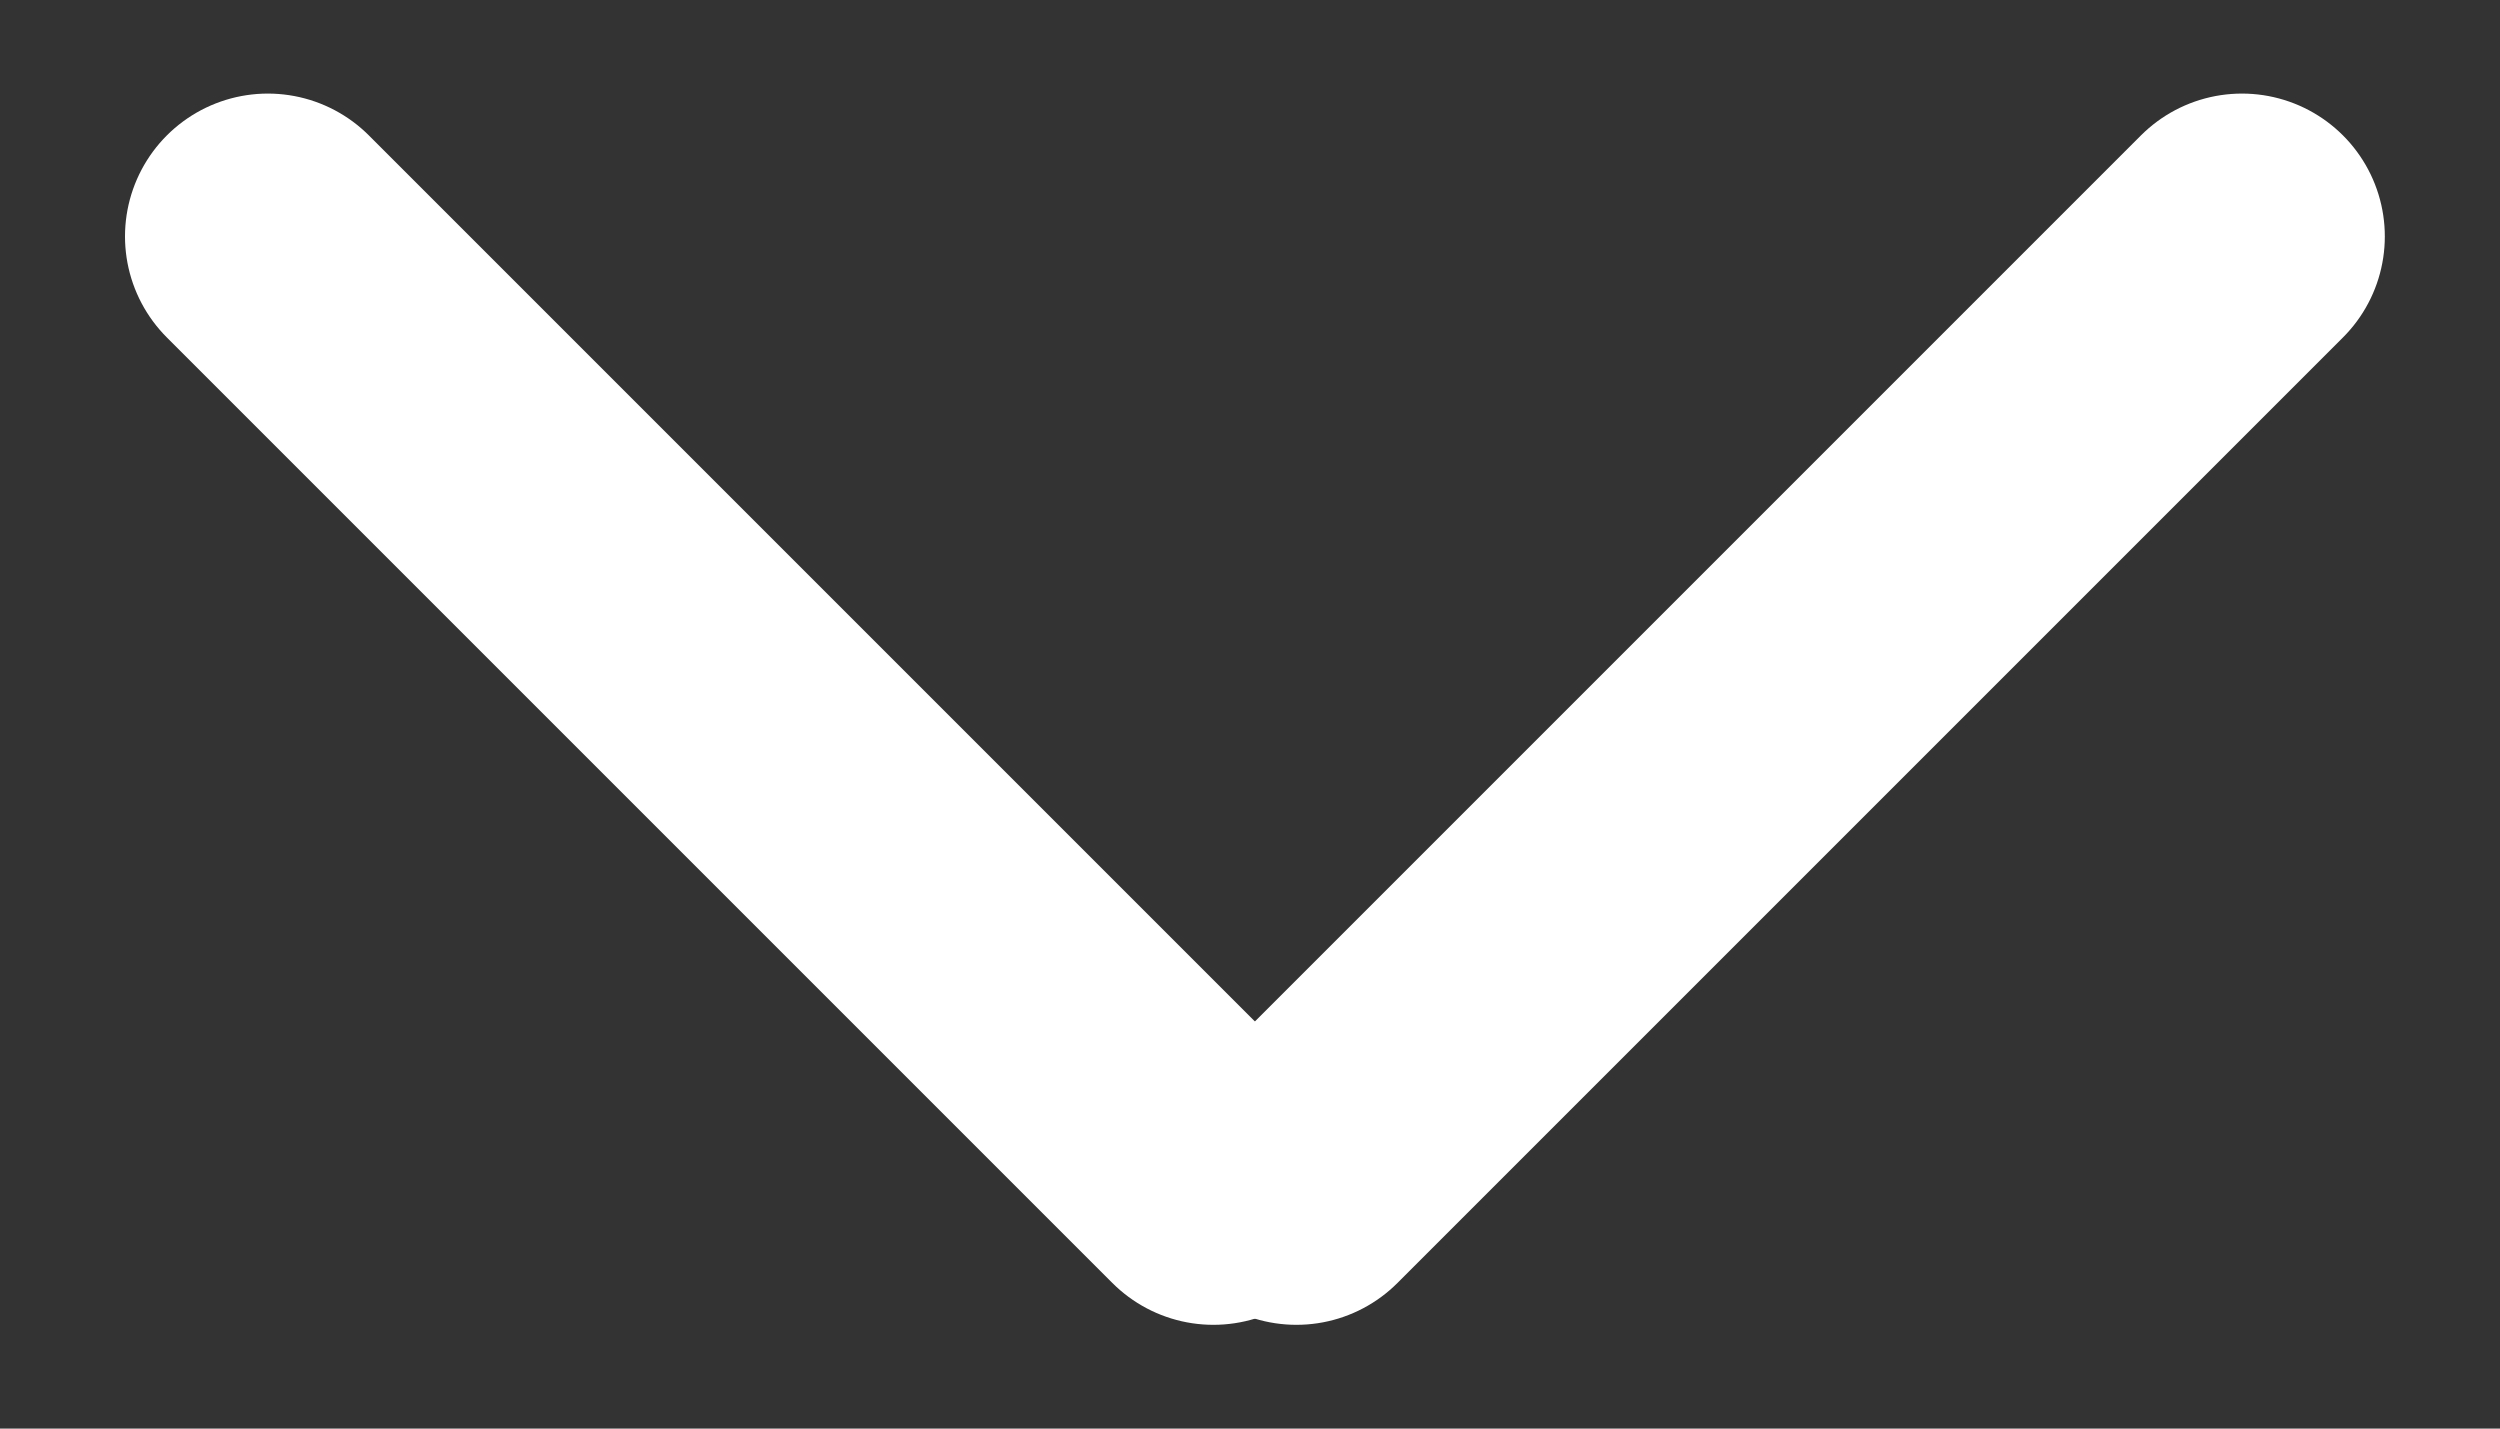
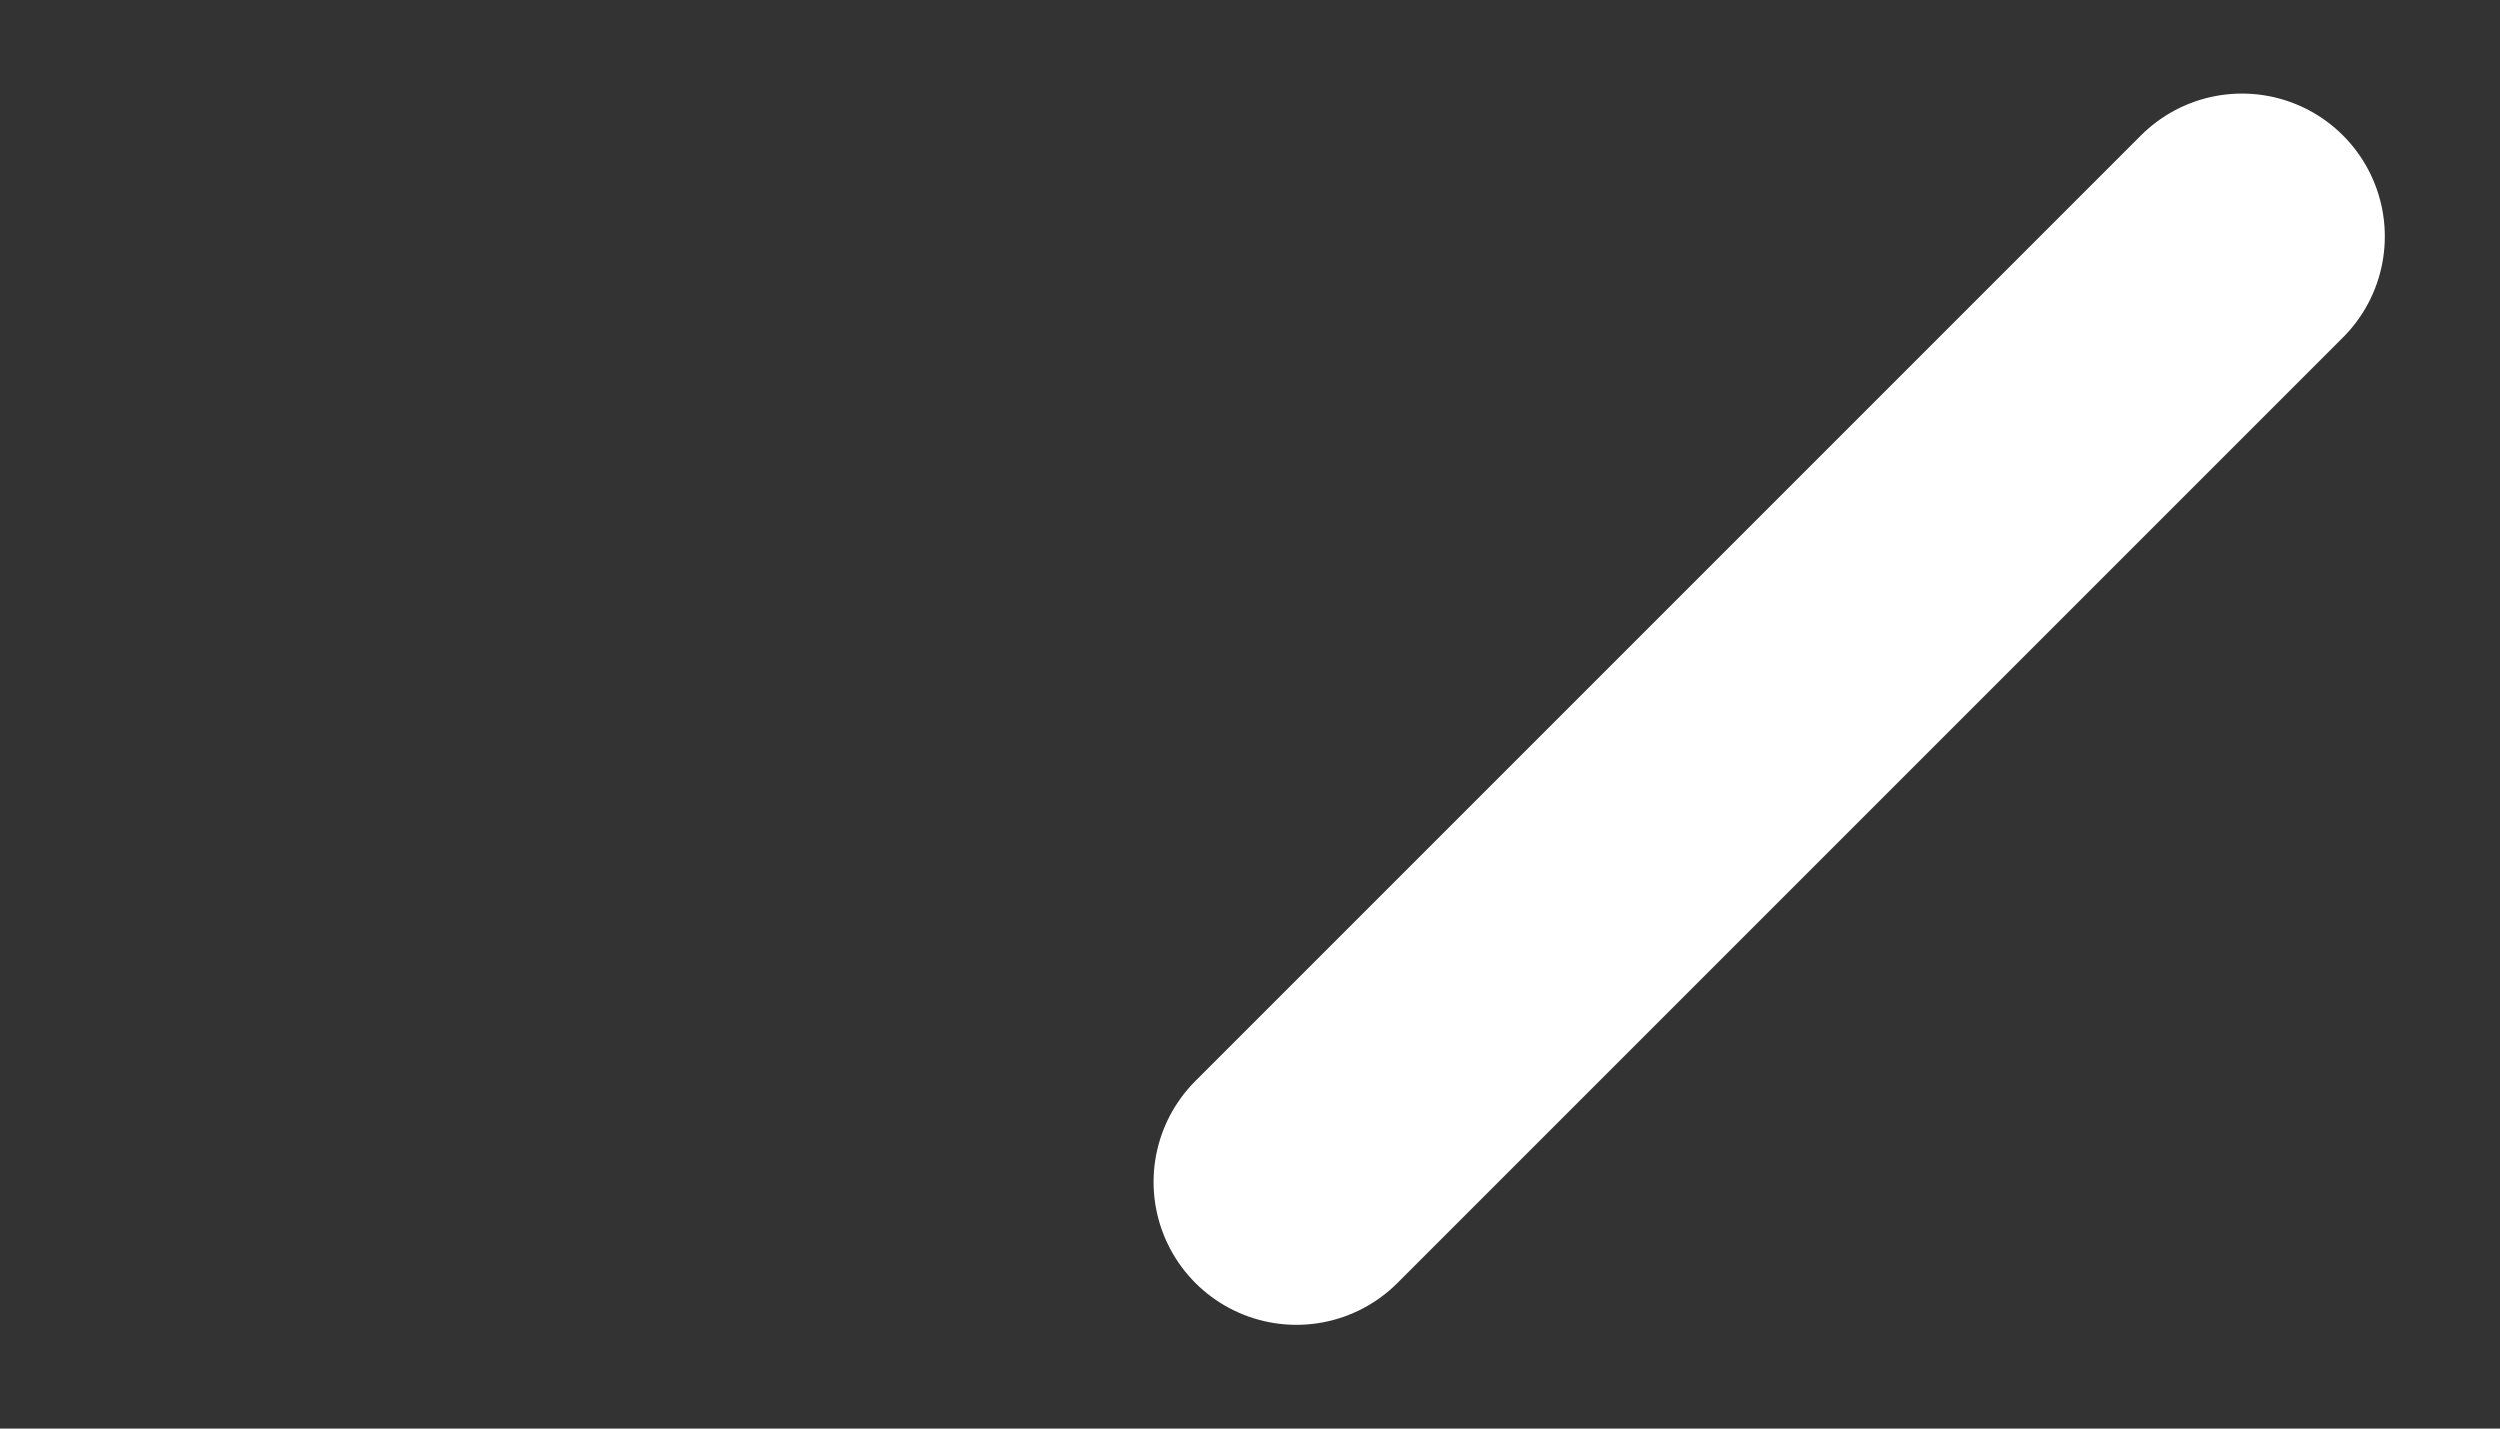
<svg xmlns="http://www.w3.org/2000/svg" height="8" viewBox="0 0 14 8" width="14">
  <rect x="0" y="0" width="14" height="8" fill="#333333" stroke="none" />
  <g fill="none" fill-rule="evenodd" stroke="#FFF" stroke-linecap="round" stroke-width="1.6" transform="matrix(0 1 1 0 1.5 .5)">
-     <path d="m.824 0 5.295 5.295" />
    <path d="m.824 11.055 5.295-5.295" />
  </g>
</svg>